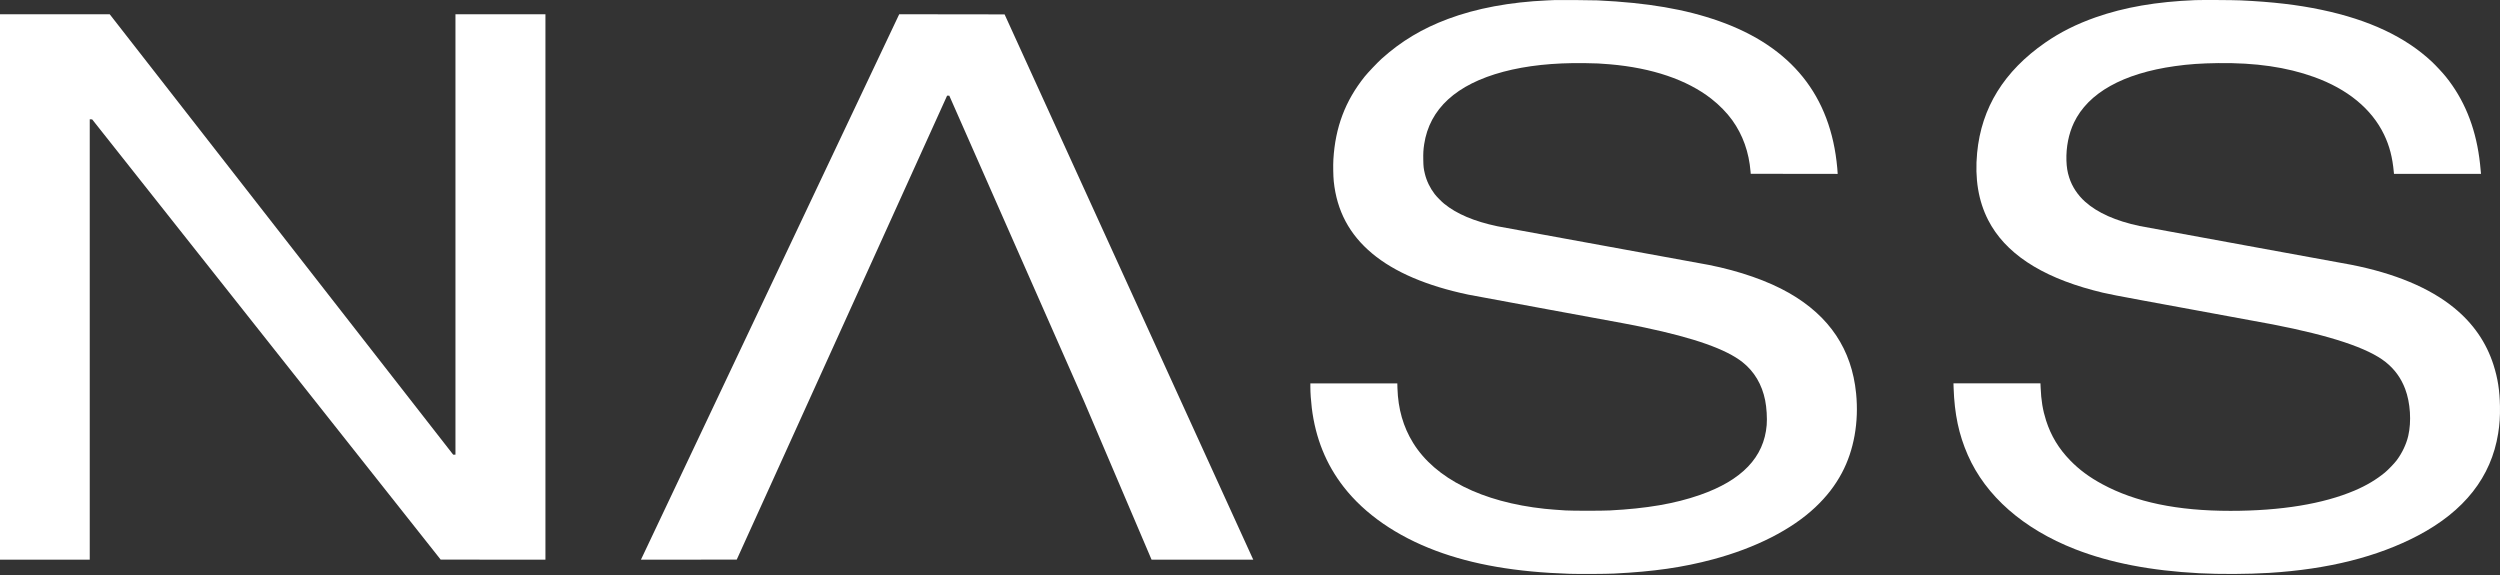
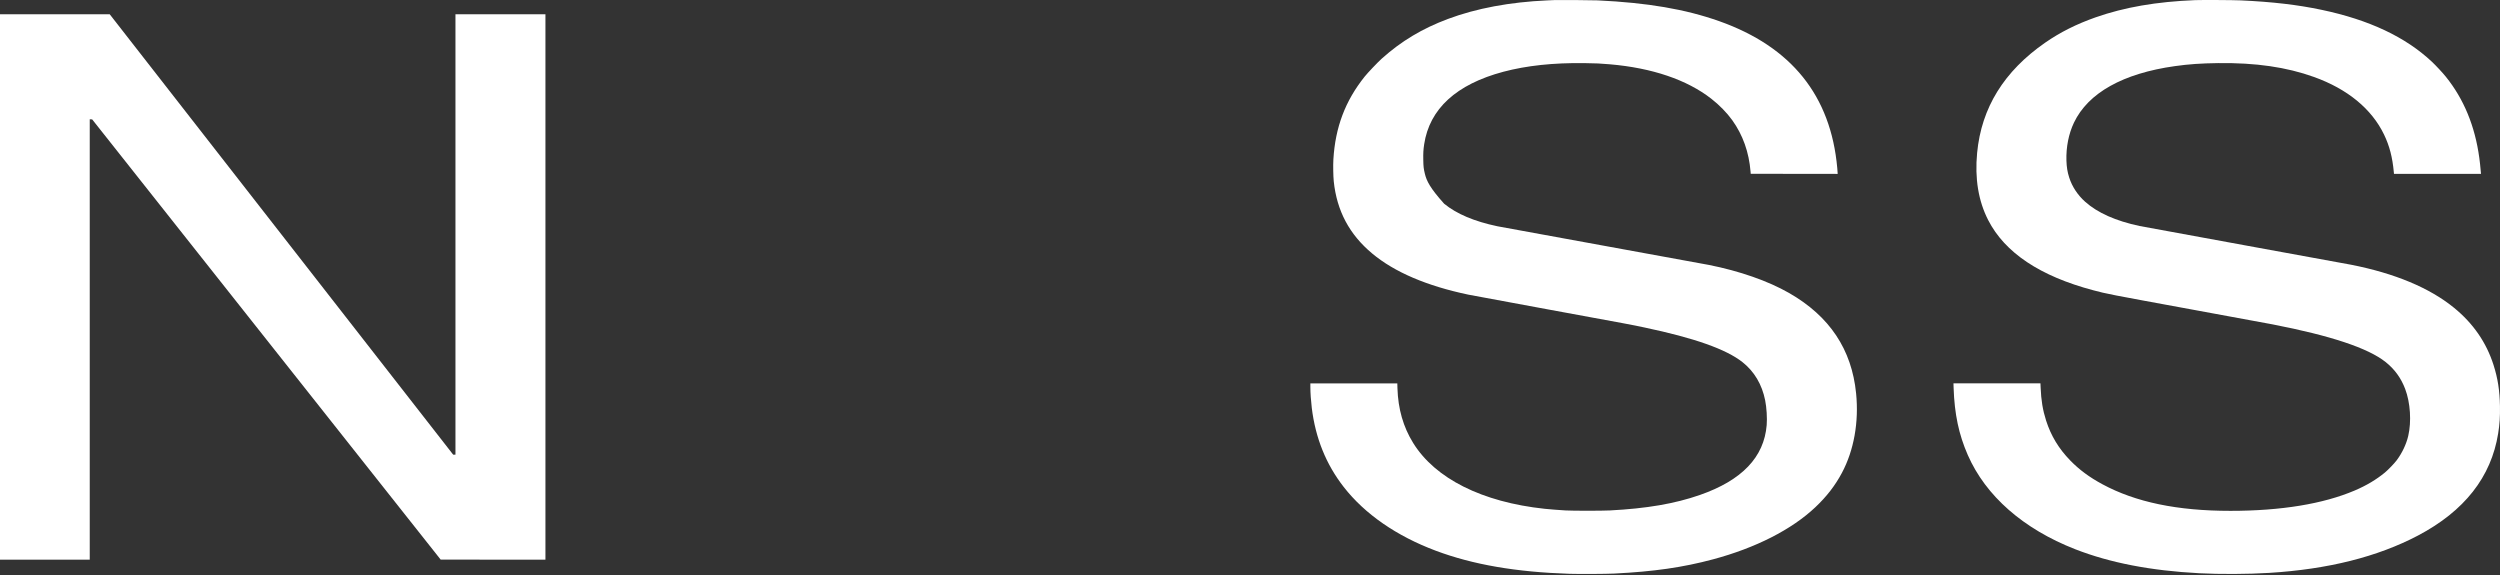
<svg xmlns="http://www.w3.org/2000/svg" width="769" height="177" viewBox="0 0 769 177" fill="none">
  <rect x="0" y="0" width="769" height="177" fill="#333333" stroke="none" />
-   <path d="M478.328 0.017C478.013 0.032 476.932 0.077 475.93 0.122C464.471 0.627 454.128 2.561 445.403 5.821C437.466 8.794 431.081 12.618 425.04 18.023C423.845 19.091 420.731 22.366 419.794 23.533C413.796 31.023 410.725 39.152 410.145 49.089C410.045 50.835 410.102 54.222 410.26 55.751C411.198 64.836 415.07 72.115 422.07 77.964C428.92 83.693 438.869 87.946 451.666 90.633C452.554 90.821 463.533 92.854 476.073 95.157C501.747 99.87 501.69 99.854 505.813 100.728C521.216 103.972 530.972 107.42 535.996 111.402C539.611 114.262 541.98 118.244 542.96 123.122C543.411 125.373 543.612 128.602 543.433 130.763C542.617 140.639 535.832 147.737 522.884 152.254C515.204 154.933 506.536 156.424 495.184 157.011C492.707 157.139 483.796 157.139 481.585 157.011C479.624 156.898 476.625 156.665 475.143 156.507C455.896 154.444 441.467 147.218 434.681 136.243C431.639 131.327 430.051 125.794 429.857 119.449L429.814 117.928H416.437H403.067V118.997C403.067 120.781 403.238 123.273 403.503 125.456C404.634 134.76 407.898 142.829 413.338 149.807C419.83 158.133 429.6 164.892 441.646 169.401C453.091 173.692 466.411 175.98 482.837 176.5C485.901 176.598 493.953 176.552 496.544 176.425C508.747 175.815 517.63 174.543 526.928 172.051C540.019 168.551 551.142 162.89 558.406 156.017C561.871 152.75 564.505 149.34 566.58 145.441C570.266 138.516 571.82 129.852 570.939 121.014C569.601 107.487 562.78 97.265 550.333 90.129C543.877 86.433 535.137 83.377 525.675 81.495C525.024 81.367 510.294 78.672 492.929 75.51C475.572 72.349 461.028 69.684 460.613 69.601C453.491 68.103 448.066 65.807 444.222 62.668C443.371 61.976 441.918 60.493 441.309 59.703C439.871 57.828 438.811 55.638 438.282 53.417C437.909 51.874 437.838 51.257 437.802 49.179C437.759 47.124 437.824 46.025 438.074 44.384C439.72 33.477 447.98 25.919 462.438 22.072C469.617 20.168 477.82 19.295 487.347 19.415C490.954 19.46 492.3 19.528 495.184 19.777C508.182 20.891 518.911 24.534 526.391 30.368C528.874 32.302 531.193 34.681 532.84 36.969C536.111 41.531 537.979 46.793 538.473 52.815L538.523 53.455L551.893 53.477L565.256 53.492V53.206C565.256 53.048 565.206 52.363 565.142 51.678C563.152 29.434 551.048 14.387 528.824 6.506C518.424 2.825 506.801 0.837 491.391 0.115C489.787 0.047 479.53 -0.036 478.328 0.017Z" fill="white" />
+   <path d="M478.328 0.017C478.013 0.032 476.932 0.077 475.93 0.122C464.471 0.627 454.128 2.561 445.403 5.821C437.466 8.794 431.081 12.618 425.04 18.023C423.845 19.091 420.731 22.366 419.794 23.533C413.796 31.023 410.725 39.152 410.145 49.089C410.045 50.835 410.102 54.222 410.26 55.751C411.198 64.836 415.07 72.115 422.07 77.964C428.92 83.693 438.869 87.946 451.666 90.633C452.554 90.821 463.533 92.854 476.073 95.157C501.747 99.87 501.69 99.854 505.813 100.728C521.216 103.972 530.972 107.42 535.996 111.402C539.611 114.262 541.98 118.244 542.96 123.122C543.411 125.373 543.612 128.602 543.433 130.763C542.617 140.639 535.832 147.737 522.884 152.254C515.204 154.933 506.536 156.424 495.184 157.011C492.707 157.139 483.796 157.139 481.585 157.011C479.624 156.898 476.625 156.665 475.143 156.507C455.896 154.444 441.467 147.218 434.681 136.243C431.639 131.327 430.051 125.794 429.857 119.449L429.814 117.928H416.437H403.067V118.997C403.067 120.781 403.238 123.273 403.503 125.456C404.634 134.76 407.898 142.829 413.338 149.807C419.83 158.133 429.6 164.892 441.646 169.401C453.091 173.692 466.411 175.98 482.837 176.5C485.901 176.598 493.953 176.552 496.544 176.425C508.747 175.815 517.63 174.543 526.928 172.051C540.019 168.551 551.142 162.89 558.406 156.017C561.871 152.75 564.505 149.34 566.58 145.441C570.266 138.516 571.82 129.852 570.939 121.014C569.601 107.487 562.78 97.265 550.333 90.129C543.877 86.433 535.137 83.377 525.675 81.495C525.024 81.367 510.294 78.672 492.929 75.51C475.572 72.349 461.028 69.684 460.613 69.601C453.491 68.103 448.066 65.807 444.222 62.668C439.871 57.828 438.811 55.638 438.282 53.417C437.909 51.874 437.838 51.257 437.802 49.179C437.759 47.124 437.824 46.025 438.074 44.384C439.72 33.477 447.98 25.919 462.438 22.072C469.617 20.168 477.82 19.295 487.347 19.415C490.954 19.46 492.3 19.528 495.184 19.777C508.182 20.891 518.911 24.534 526.391 30.368C528.874 32.302 531.193 34.681 532.84 36.969C536.111 41.531 537.979 46.793 538.473 52.815L538.523 53.455L551.893 53.477L565.256 53.492V53.206C565.256 53.048 565.206 52.363 565.142 51.678C563.152 29.434 551.048 14.387 528.824 6.506C518.424 2.825 506.801 0.837 491.391 0.115C489.787 0.047 479.53 -0.036 478.328 0.017Z" fill="white" />
  <path d="M675.223 0.041C663.293 0.523 653.488 2.224 644.592 5.34C638.752 7.395 633.707 9.924 629.127 13.101C616.438 21.901 609.482 33.154 608.165 47.012C607.414 54.916 608.544 61.788 611.55 67.675C616.689 77.724 627.509 84.95 643.948 89.301C648.214 90.43 647.977 90.385 674.507 95.255C687.146 97.574 698.188 99.614 699.054 99.779C716.996 103.265 728.411 107.066 733.807 111.357C736.576 113.555 738.566 116.287 739.833 119.652C741.429 123.86 741.801 129.671 740.77 134.104C740.169 136.664 738.859 139.419 737.185 141.632C736.462 142.588 734.594 144.522 733.635 145.32C731.001 147.503 727.903 149.348 724.317 150.876C714.584 155.016 701.623 157.138 686.065 157.138C669.748 157.138 656.895 154.466 646.675 148.941C642.696 146.796 639.576 144.485 636.799 141.632C633.271 138.004 630.88 134.052 629.377 129.362C628.347 126.125 627.853 123.145 627.696 119.147L627.645 117.921H614.27H600.887L600.93 119.328C601.202 127.375 602.526 133.638 605.281 139.938C610.799 152.547 622.364 162.701 638.33 168.941C648.994 173.112 661.589 175.551 676.475 176.326C682.902 176.665 691.411 176.619 697.981 176.221C716.108 175.106 731.295 171.29 743.769 164.734C758.039 157.221 766.284 146.728 768.431 133.352C768.889 130.484 769.046 128.158 768.989 124.959C768.903 120.111 768.323 116.392 767.014 112.275C764.802 105.342 760.78 99.508 754.862 94.676C747.354 88.548 736.655 84.077 723.136 81.42C722.292 81.254 707.635 78.575 690.574 75.466C673.512 72.357 658.906 69.677 658.118 69.511C650.819 67.961 645.215 65.469 641.4 62.067C639.082 59.997 637.364 57.385 636.47 54.562C635.933 52.868 635.704 51.431 635.632 49.383C635.503 45.273 636.326 41.126 637.951 37.723C642.316 28.57 653.037 22.578 669.032 20.335C673.247 19.74 677.069 19.477 682.308 19.409C693.851 19.266 703.341 20.643 711.779 23.677C722.099 27.38 729.534 33.5 733.334 41.397C735.016 44.889 735.918 48.367 736.34 52.974L736.39 53.486H749.773H763.156L763.113 53.011C762.906 50.746 762.82 49.933 762.634 48.563C761.31 38.792 757.882 30.482 752.342 23.602C751.376 22.397 749.272 20.147 748.077 19.017C739.94 11.37 728.733 6.093 714.119 3.022C706.712 1.463 699.061 0.568 689.214 0.116C686.96 0.011 677.269 -0.042 675.223 0.041Z" fill="white" />
  <path d="M0 88.276V172.164H13.803H27.605V104.421V36.686L27.984 36.709L28.356 36.731L81.95 104.429L135.544 172.126L151.656 172.149L167.776 172.164V88.276V4.388H153.937H140.099V72.124V139.859H139.756H139.405L86.577 72.124L33.748 4.388H16.87H0V88.276Z" fill="white" />
-   <path d="M276.282 5.044C276.111 5.413 258.49 42.627 237.121 87.749C215.753 132.871 198.017 170.327 197.71 170.982L197.145 172.164L211.884 172.149L226.623 172.126L237.6 147.954C243.643 134.656 258.204 102.554 269.953 76.604L291.329 29.427H291.665H292.001L312.712 76.401L333.429 123.375L343.827 147.766L354.225 172.164H369.865H385.513L385.148 171.388C384.955 170.967 367.742 133.225 346.902 87.523L309.014 4.426L292.802 4.403L276.597 4.388L276.282 5.044Z" fill="white" />
</svg>